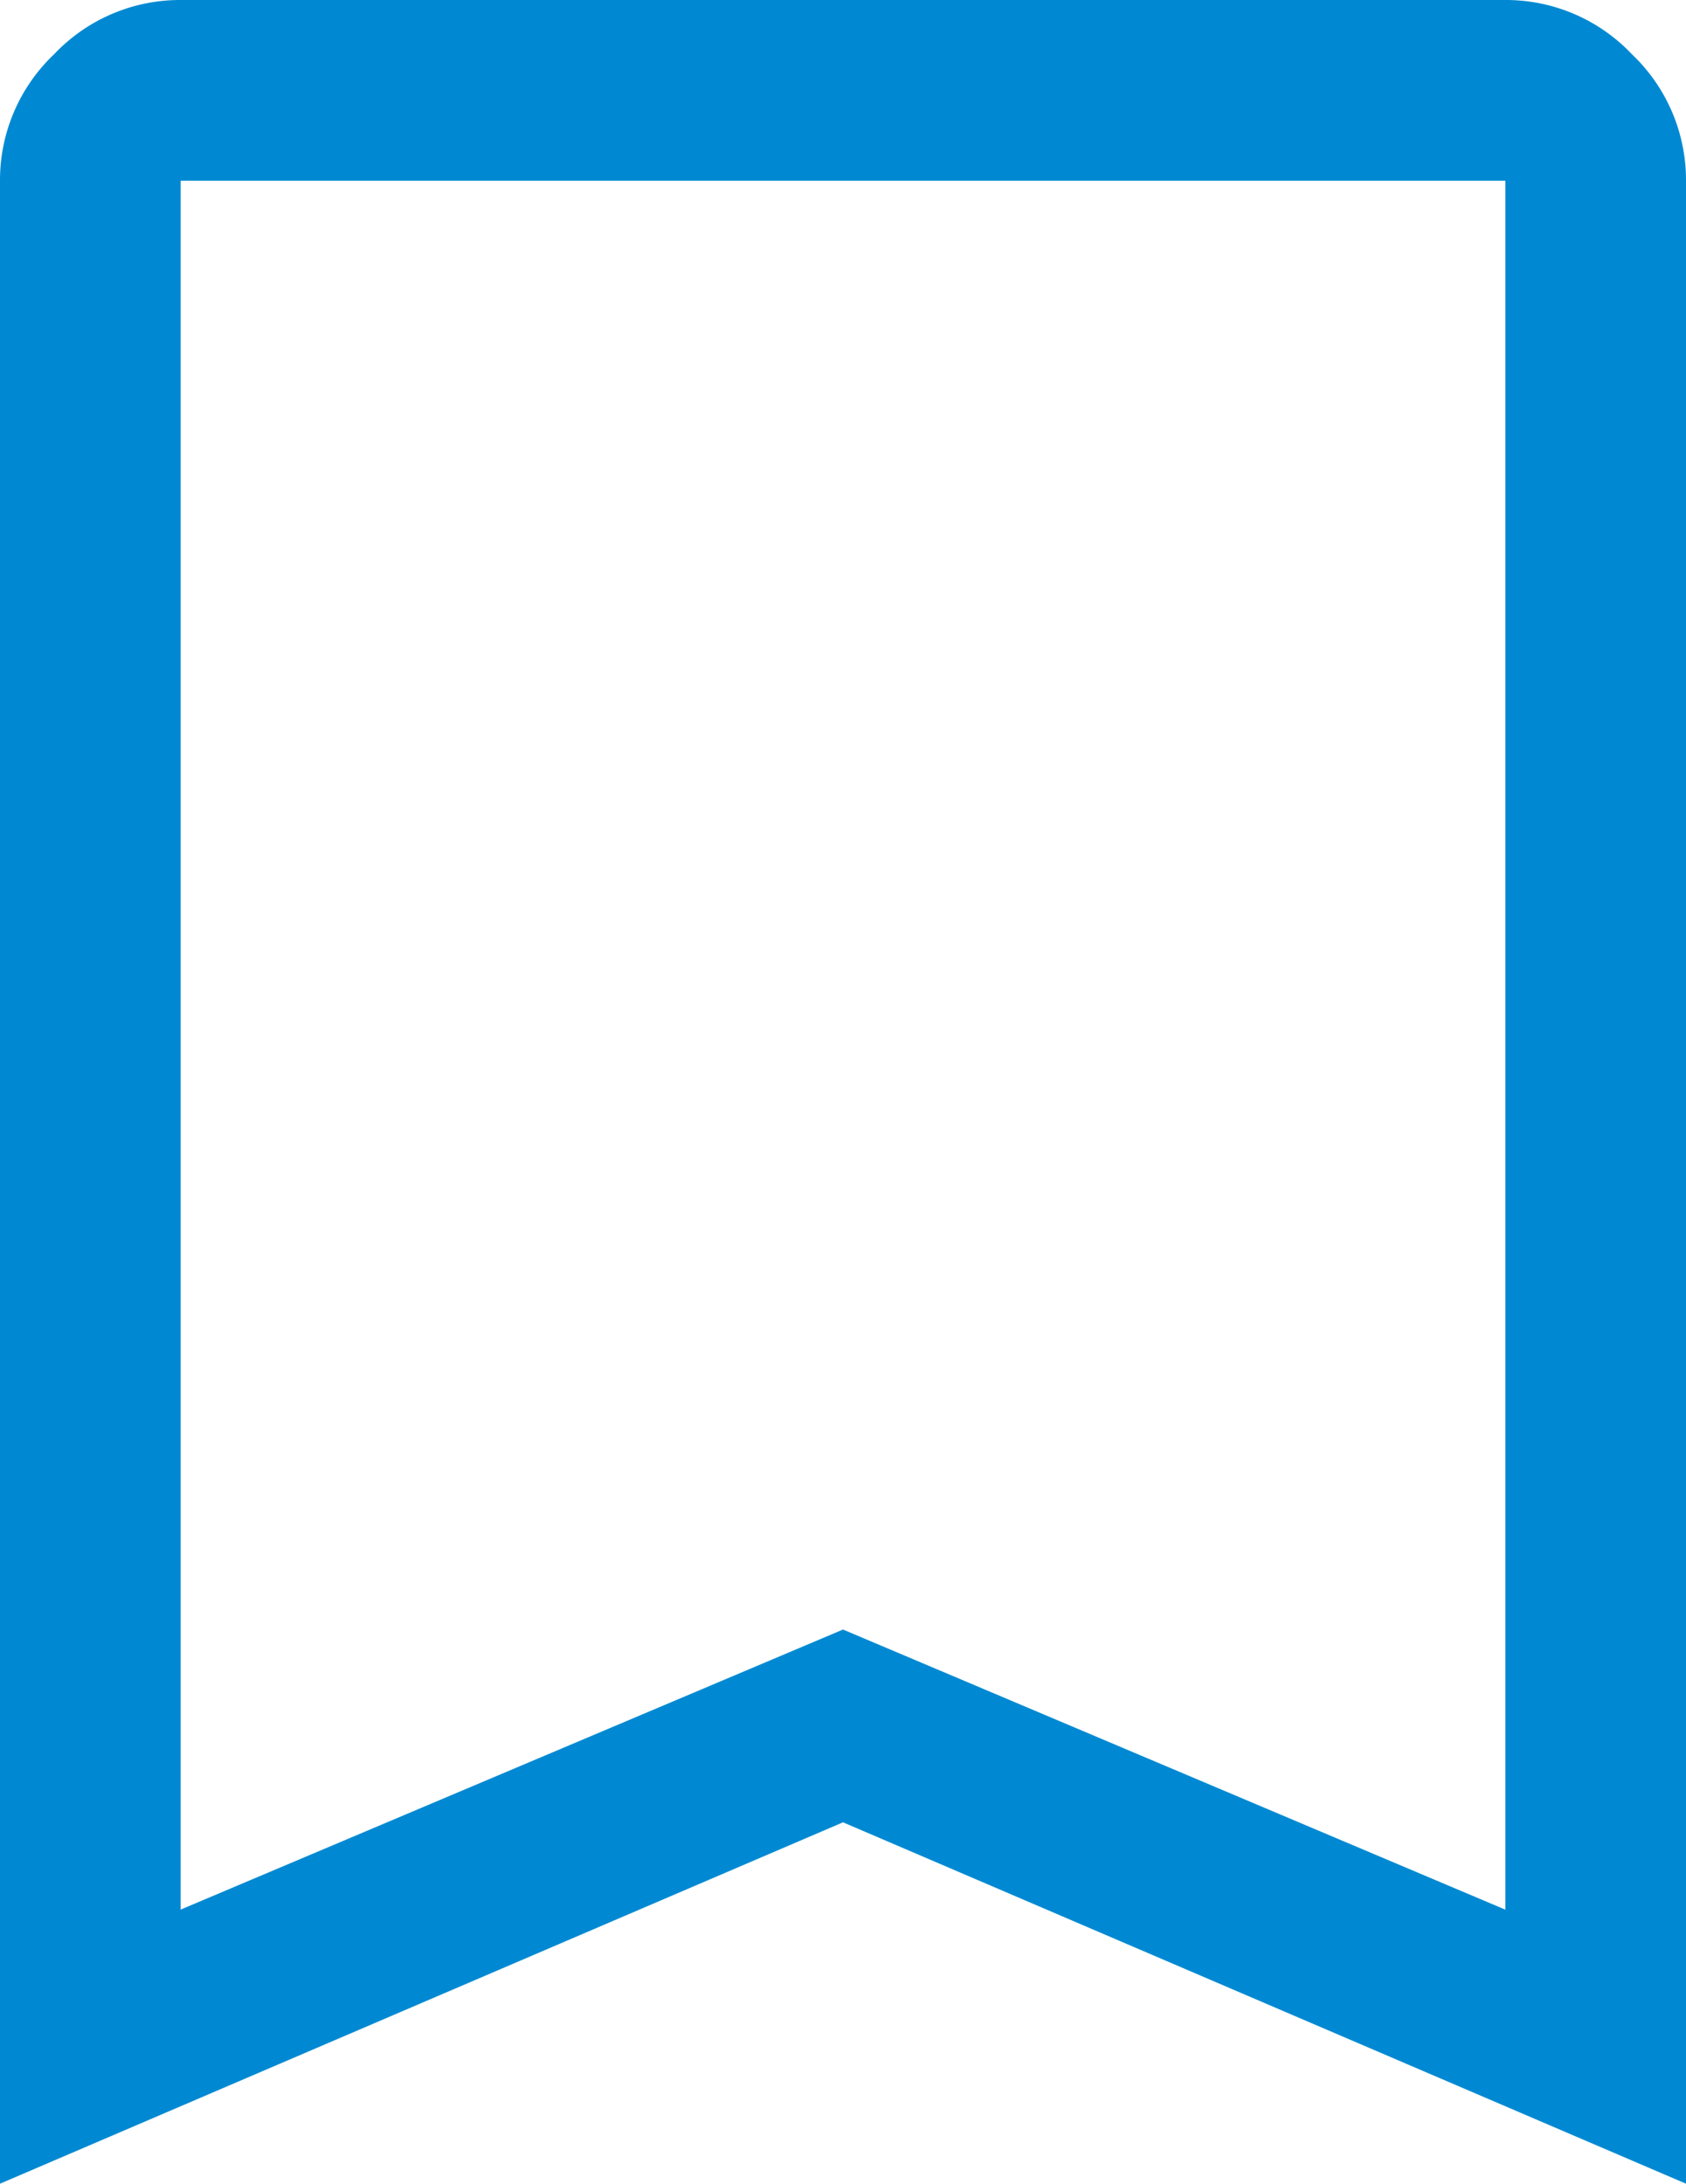
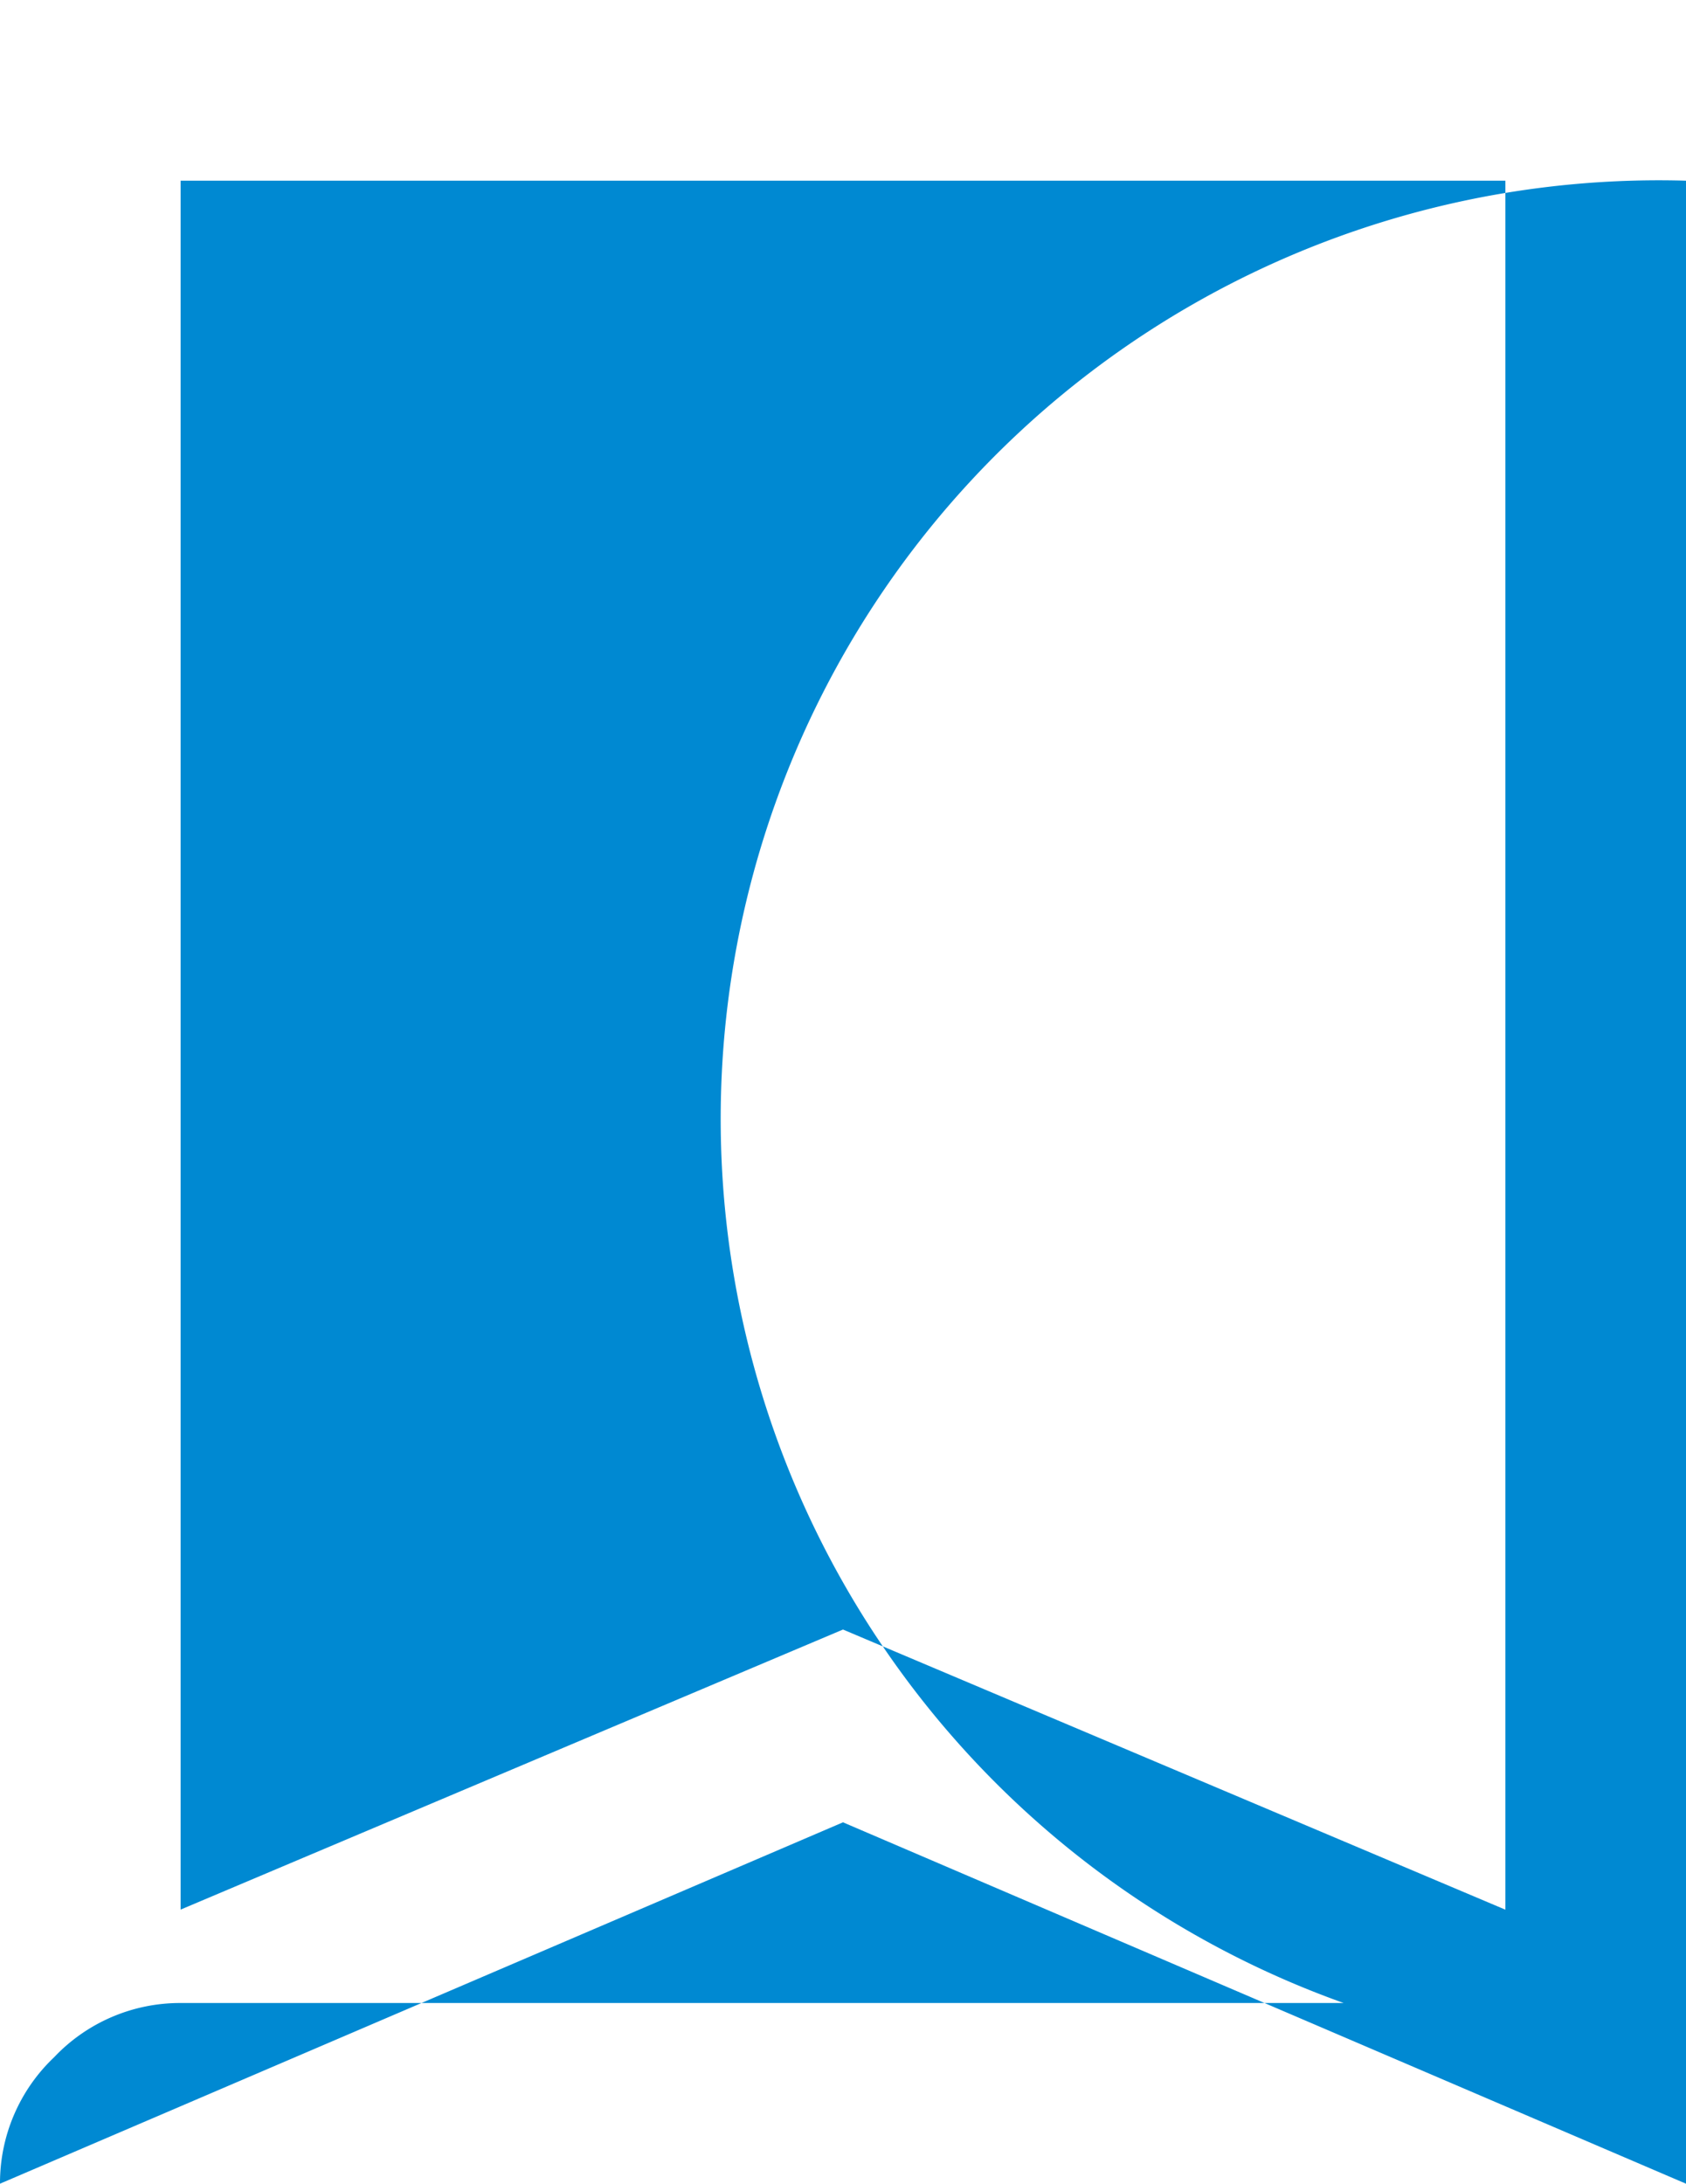
<svg xmlns="http://www.w3.org/2000/svg" width="24" height="31.071" viewBox="0 0 24 31.071">
-   <path d="M10,36.821V8.321a2.467,2.467,0,0,1,.771-1.8,2.467,2.467,0,0,1,1.8-.771H31.429a2.467,2.467,0,0,1,1.8.771A2.467,2.467,0,0,1,34,8.321v28.5L22,31.679Zm2.571-3.9L22,28.936l9.429,3.986V8.321H12.571Zm0-24.6h0Z" transform="translate(-10 -5.75)" fill="#0089d2" />
+   <path d="M10,36.821a2.467,2.467,0,0,1,.771-1.8,2.467,2.467,0,0,1,1.8-.771H31.429a2.467,2.467,0,0,1,1.8.771A2.467,2.467,0,0,1,34,8.321v28.5L22,31.679Zm2.571-3.9L22,28.936l9.429,3.986V8.321H12.571Zm0-24.6h0Z" transform="translate(-10 -5.75)" fill="#0089d2" />
</svg>